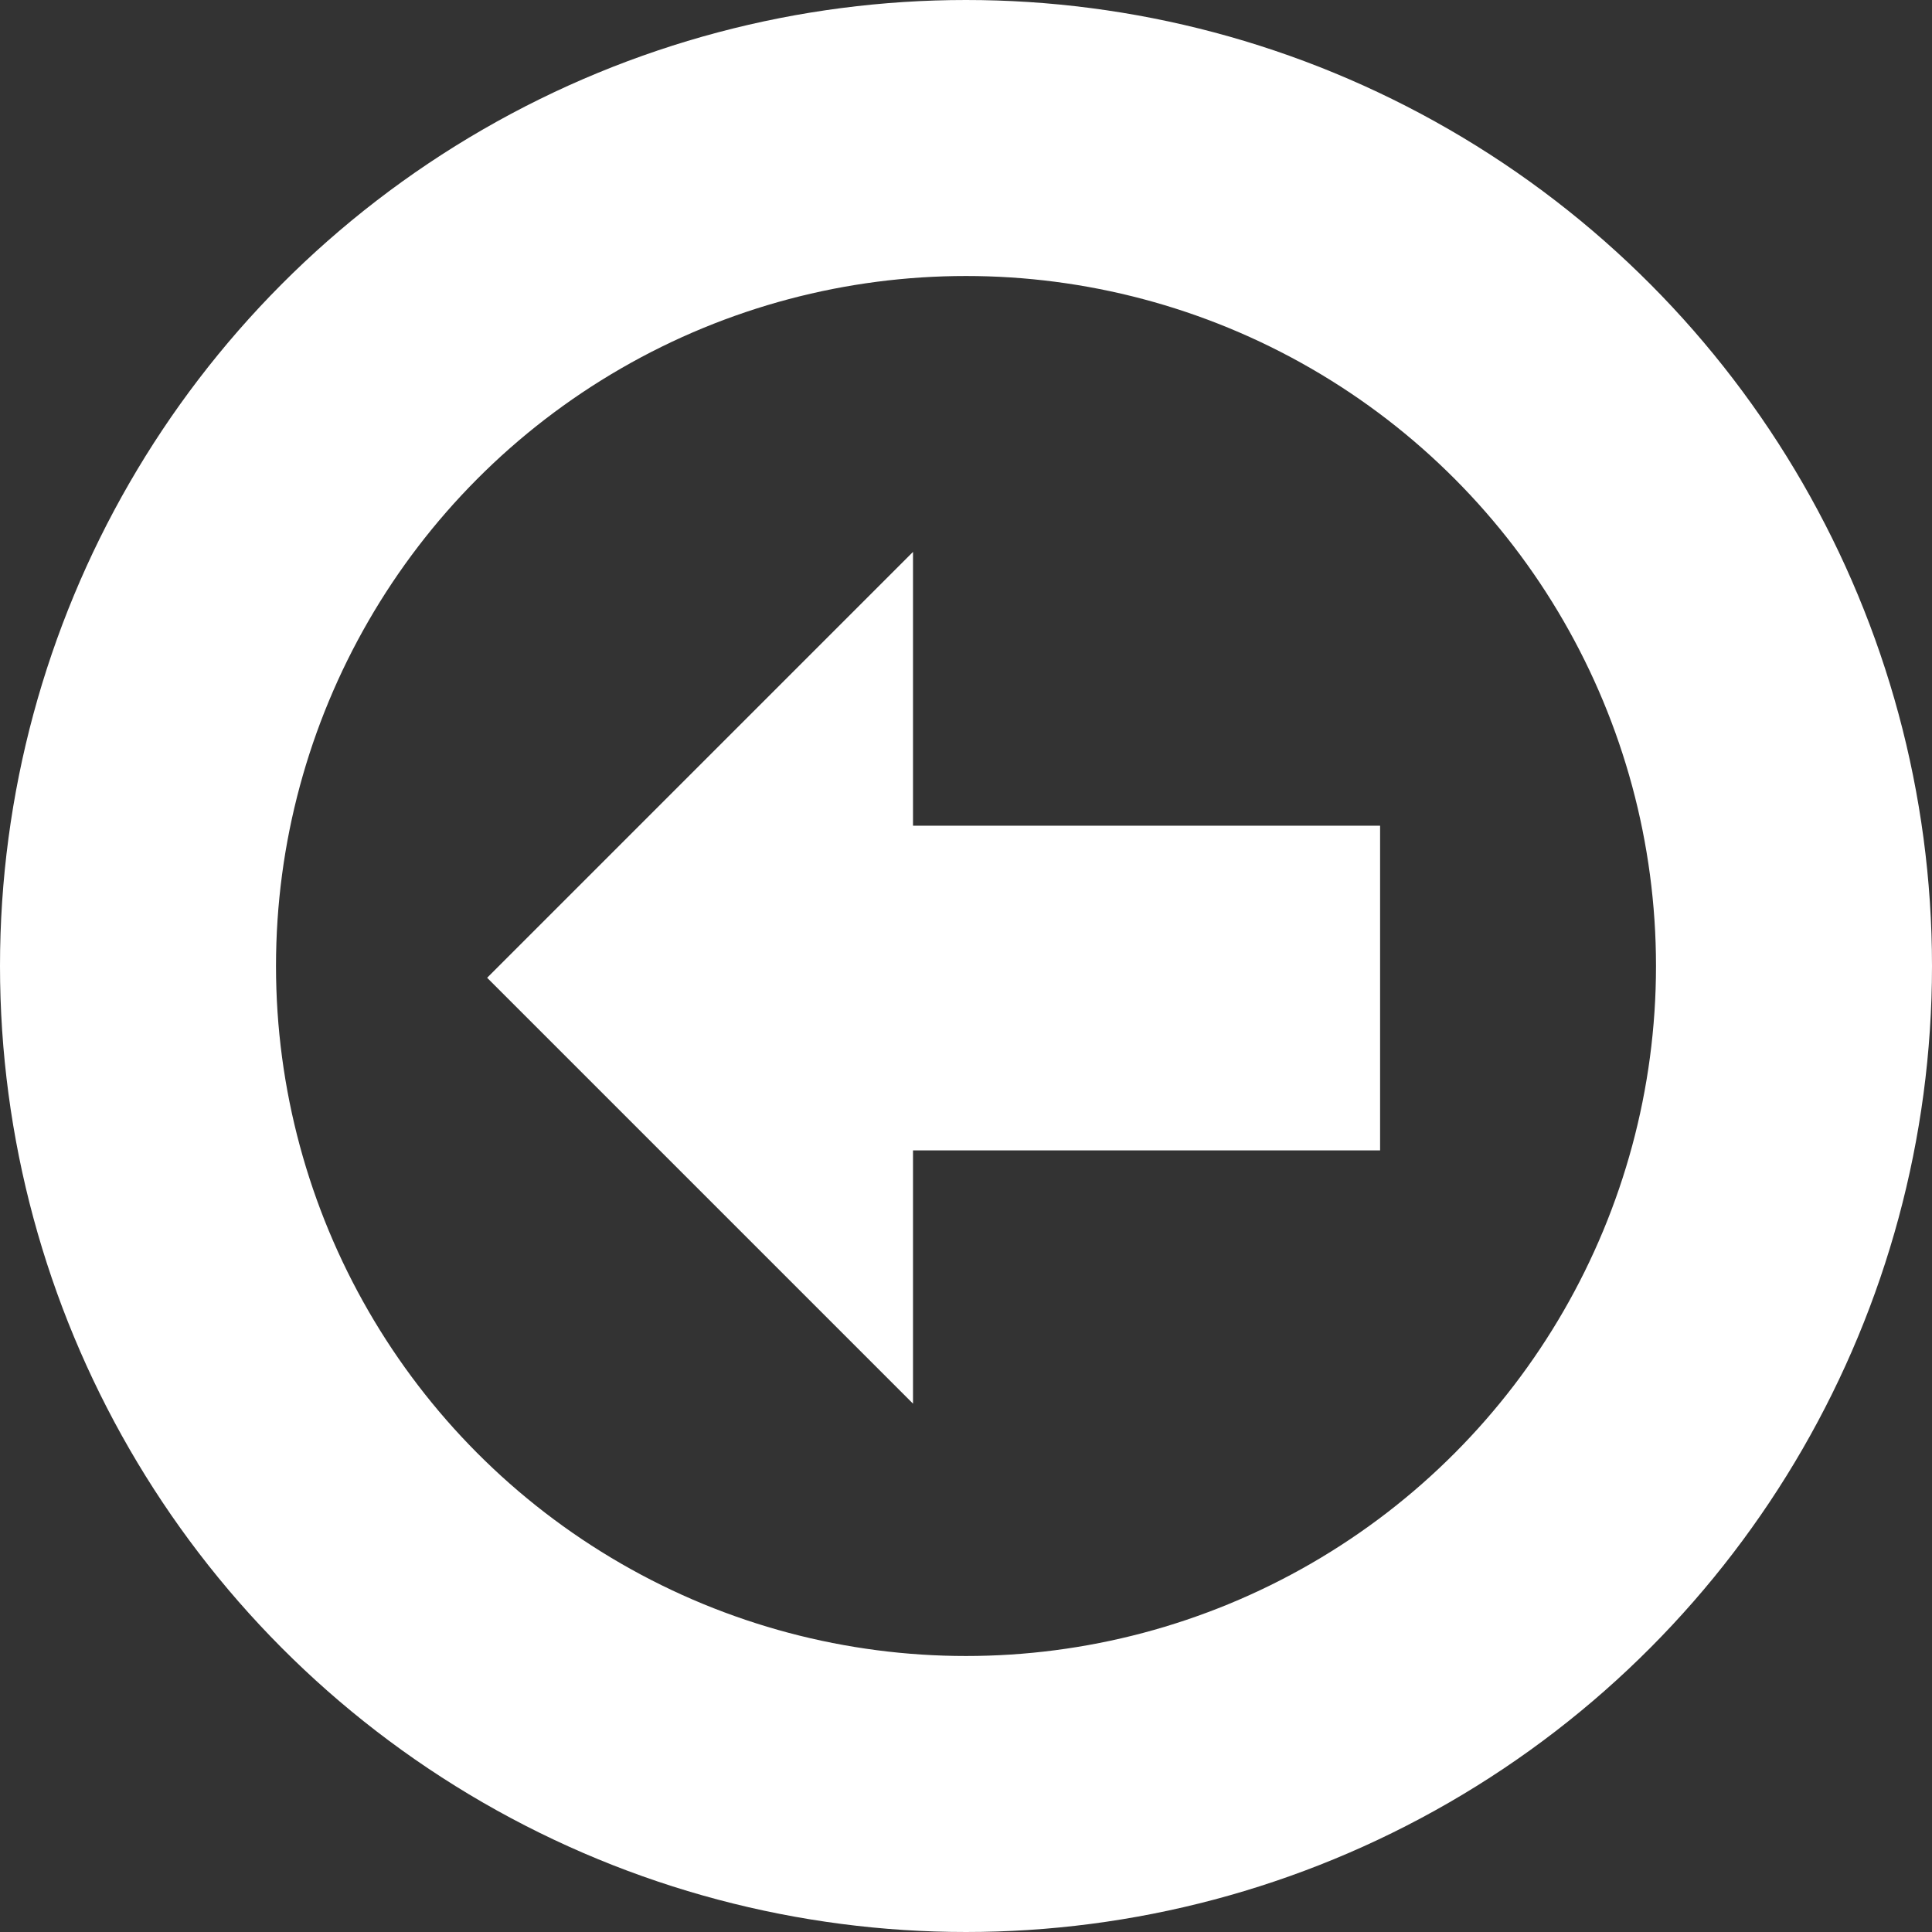
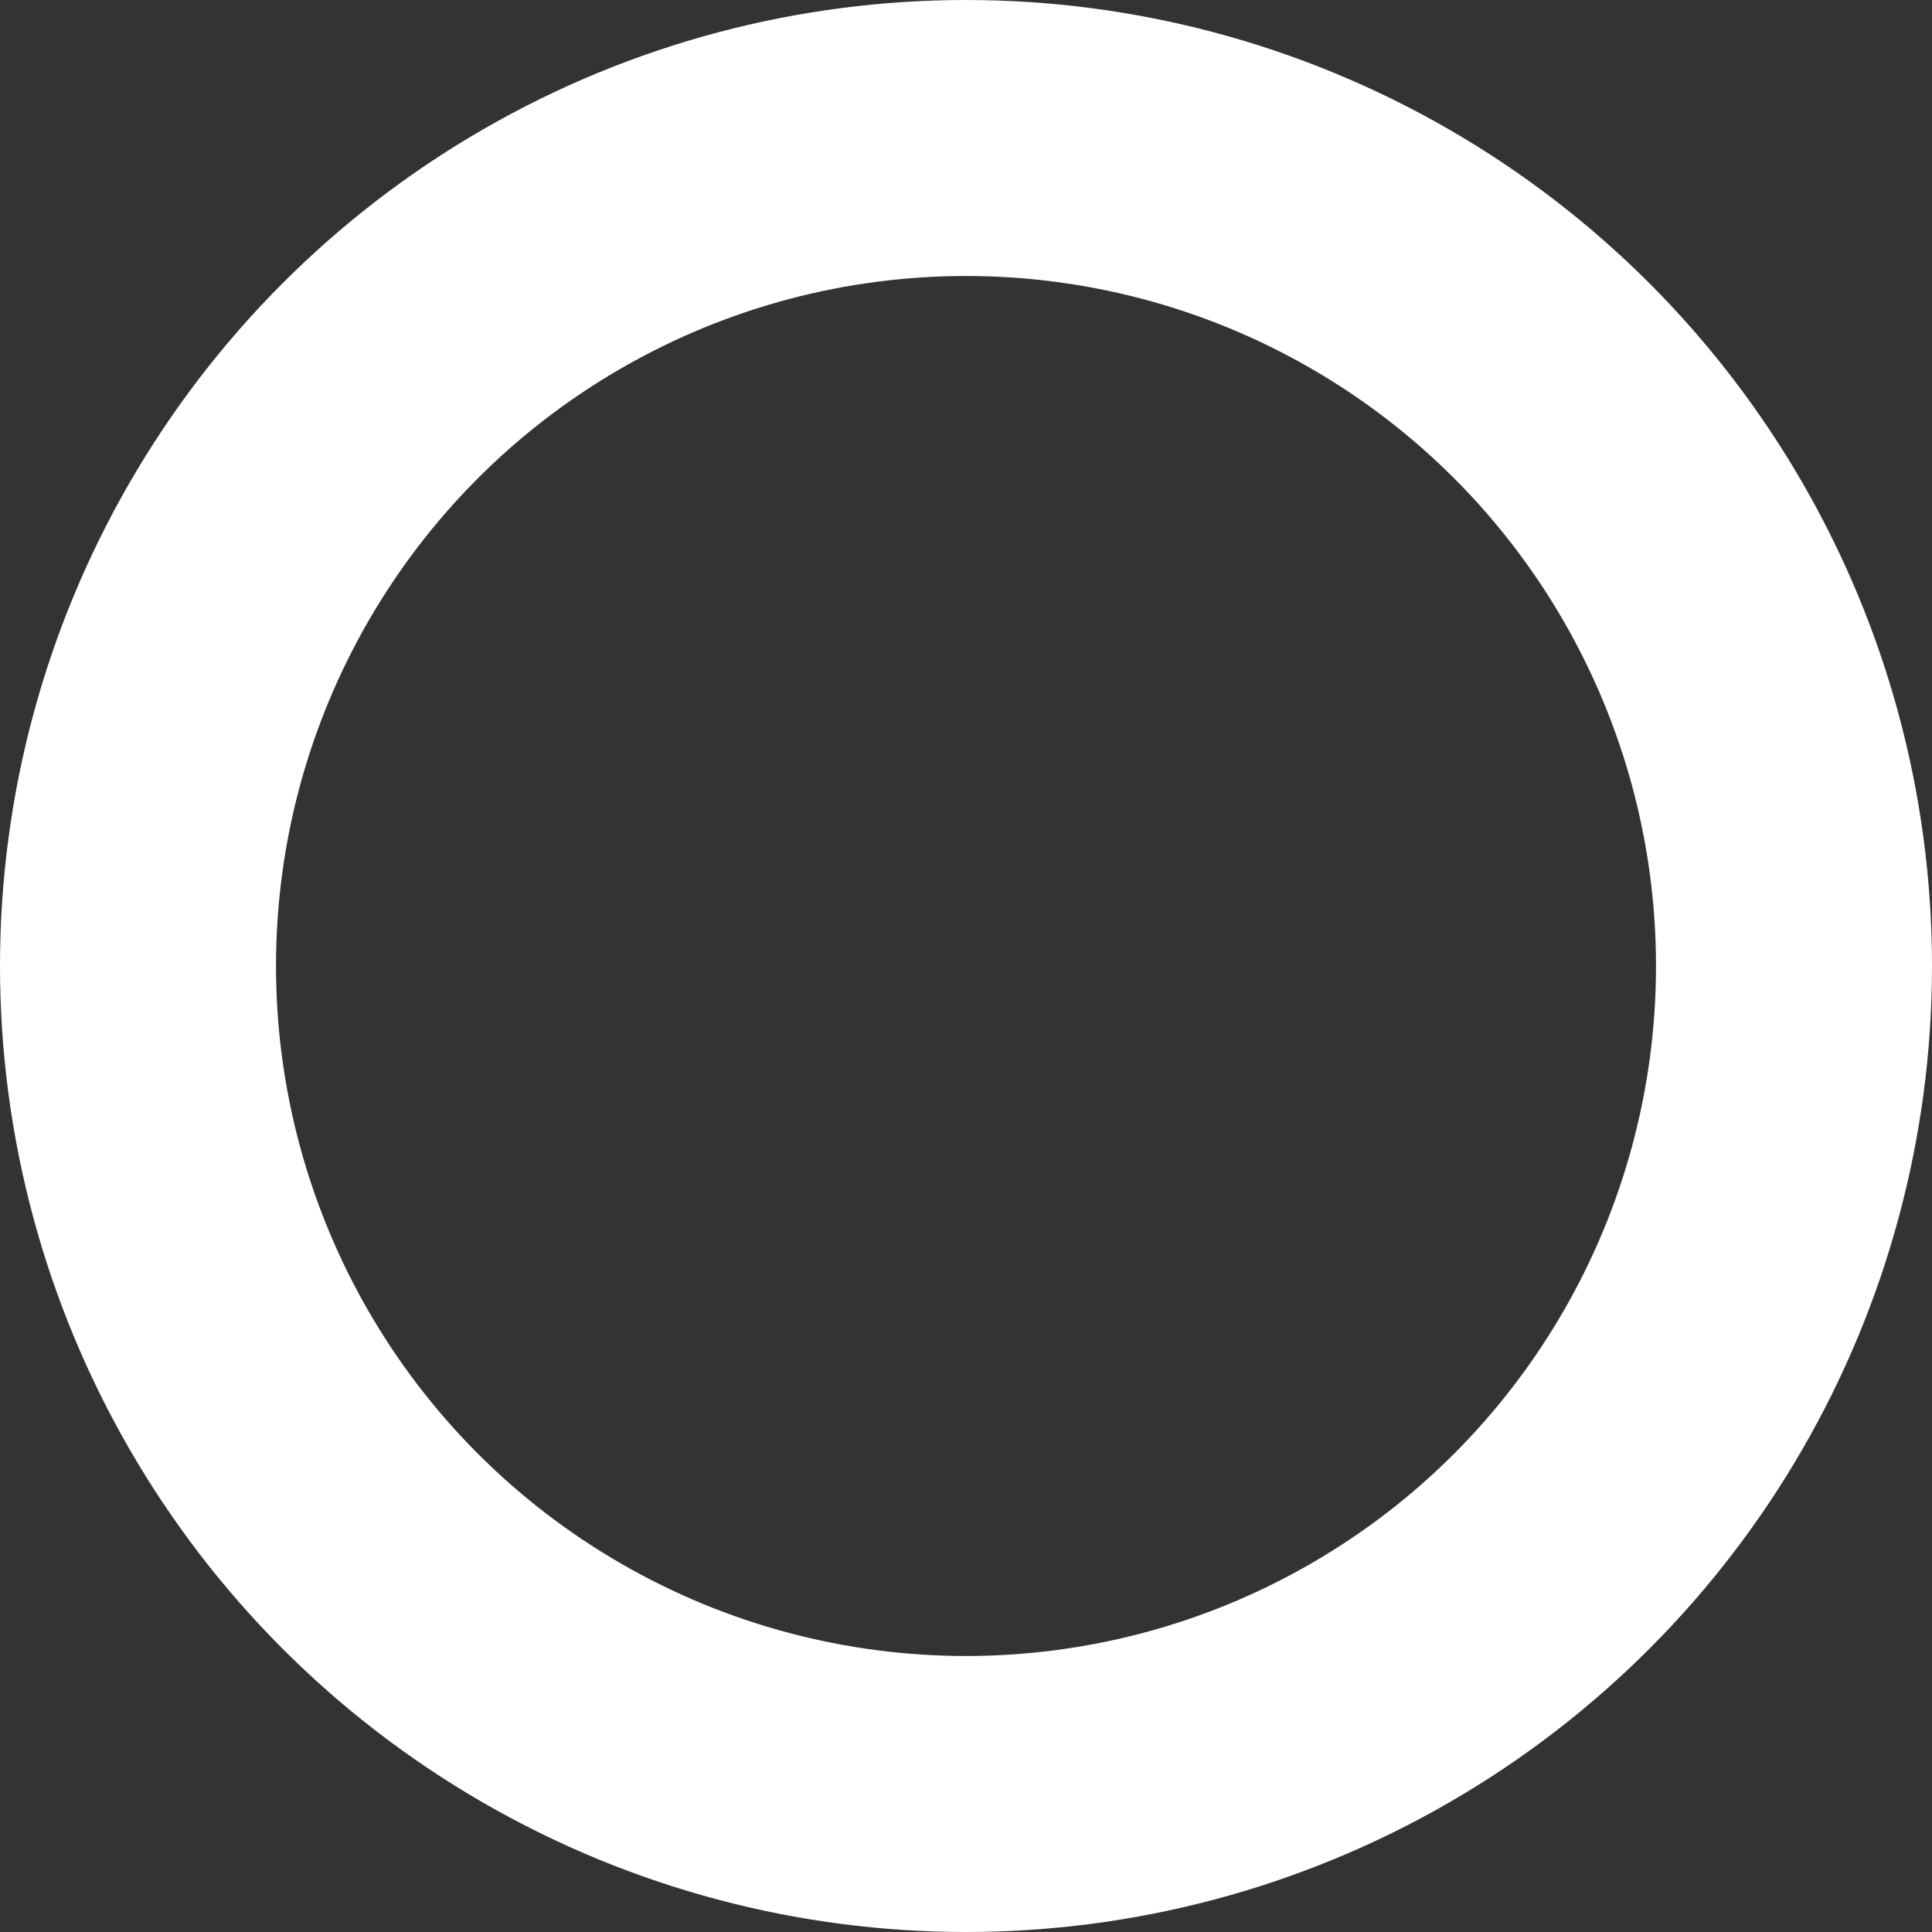
<svg xmlns="http://www.w3.org/2000/svg" id="Group_11" data-name="Group 11" width="21" height="21" viewBox="0 0 21 21">
  <rect x="0" y="0" width="21" height="21" fill="#333333" stroke="none" />
  <g id="Ellipse_1" data-name="Ellipse 1" fill="none" stroke="#fff" stroke-width="3">
    <circle cx="10.5" cy="10.5" r="10.5" stroke="none" />
    <circle cx="10.5" cy="10.5" r="9" fill="none" />
  </g>
-   <path id="Path_1" data-name="Path 1" d="M2322.584,584.216h-5.077v-2.976l-4.629,4.629,4.629,4.629v-2.753h5.077Z" transform="translate(-2307.583 -575.241)" fill="#fff" />
</svg>